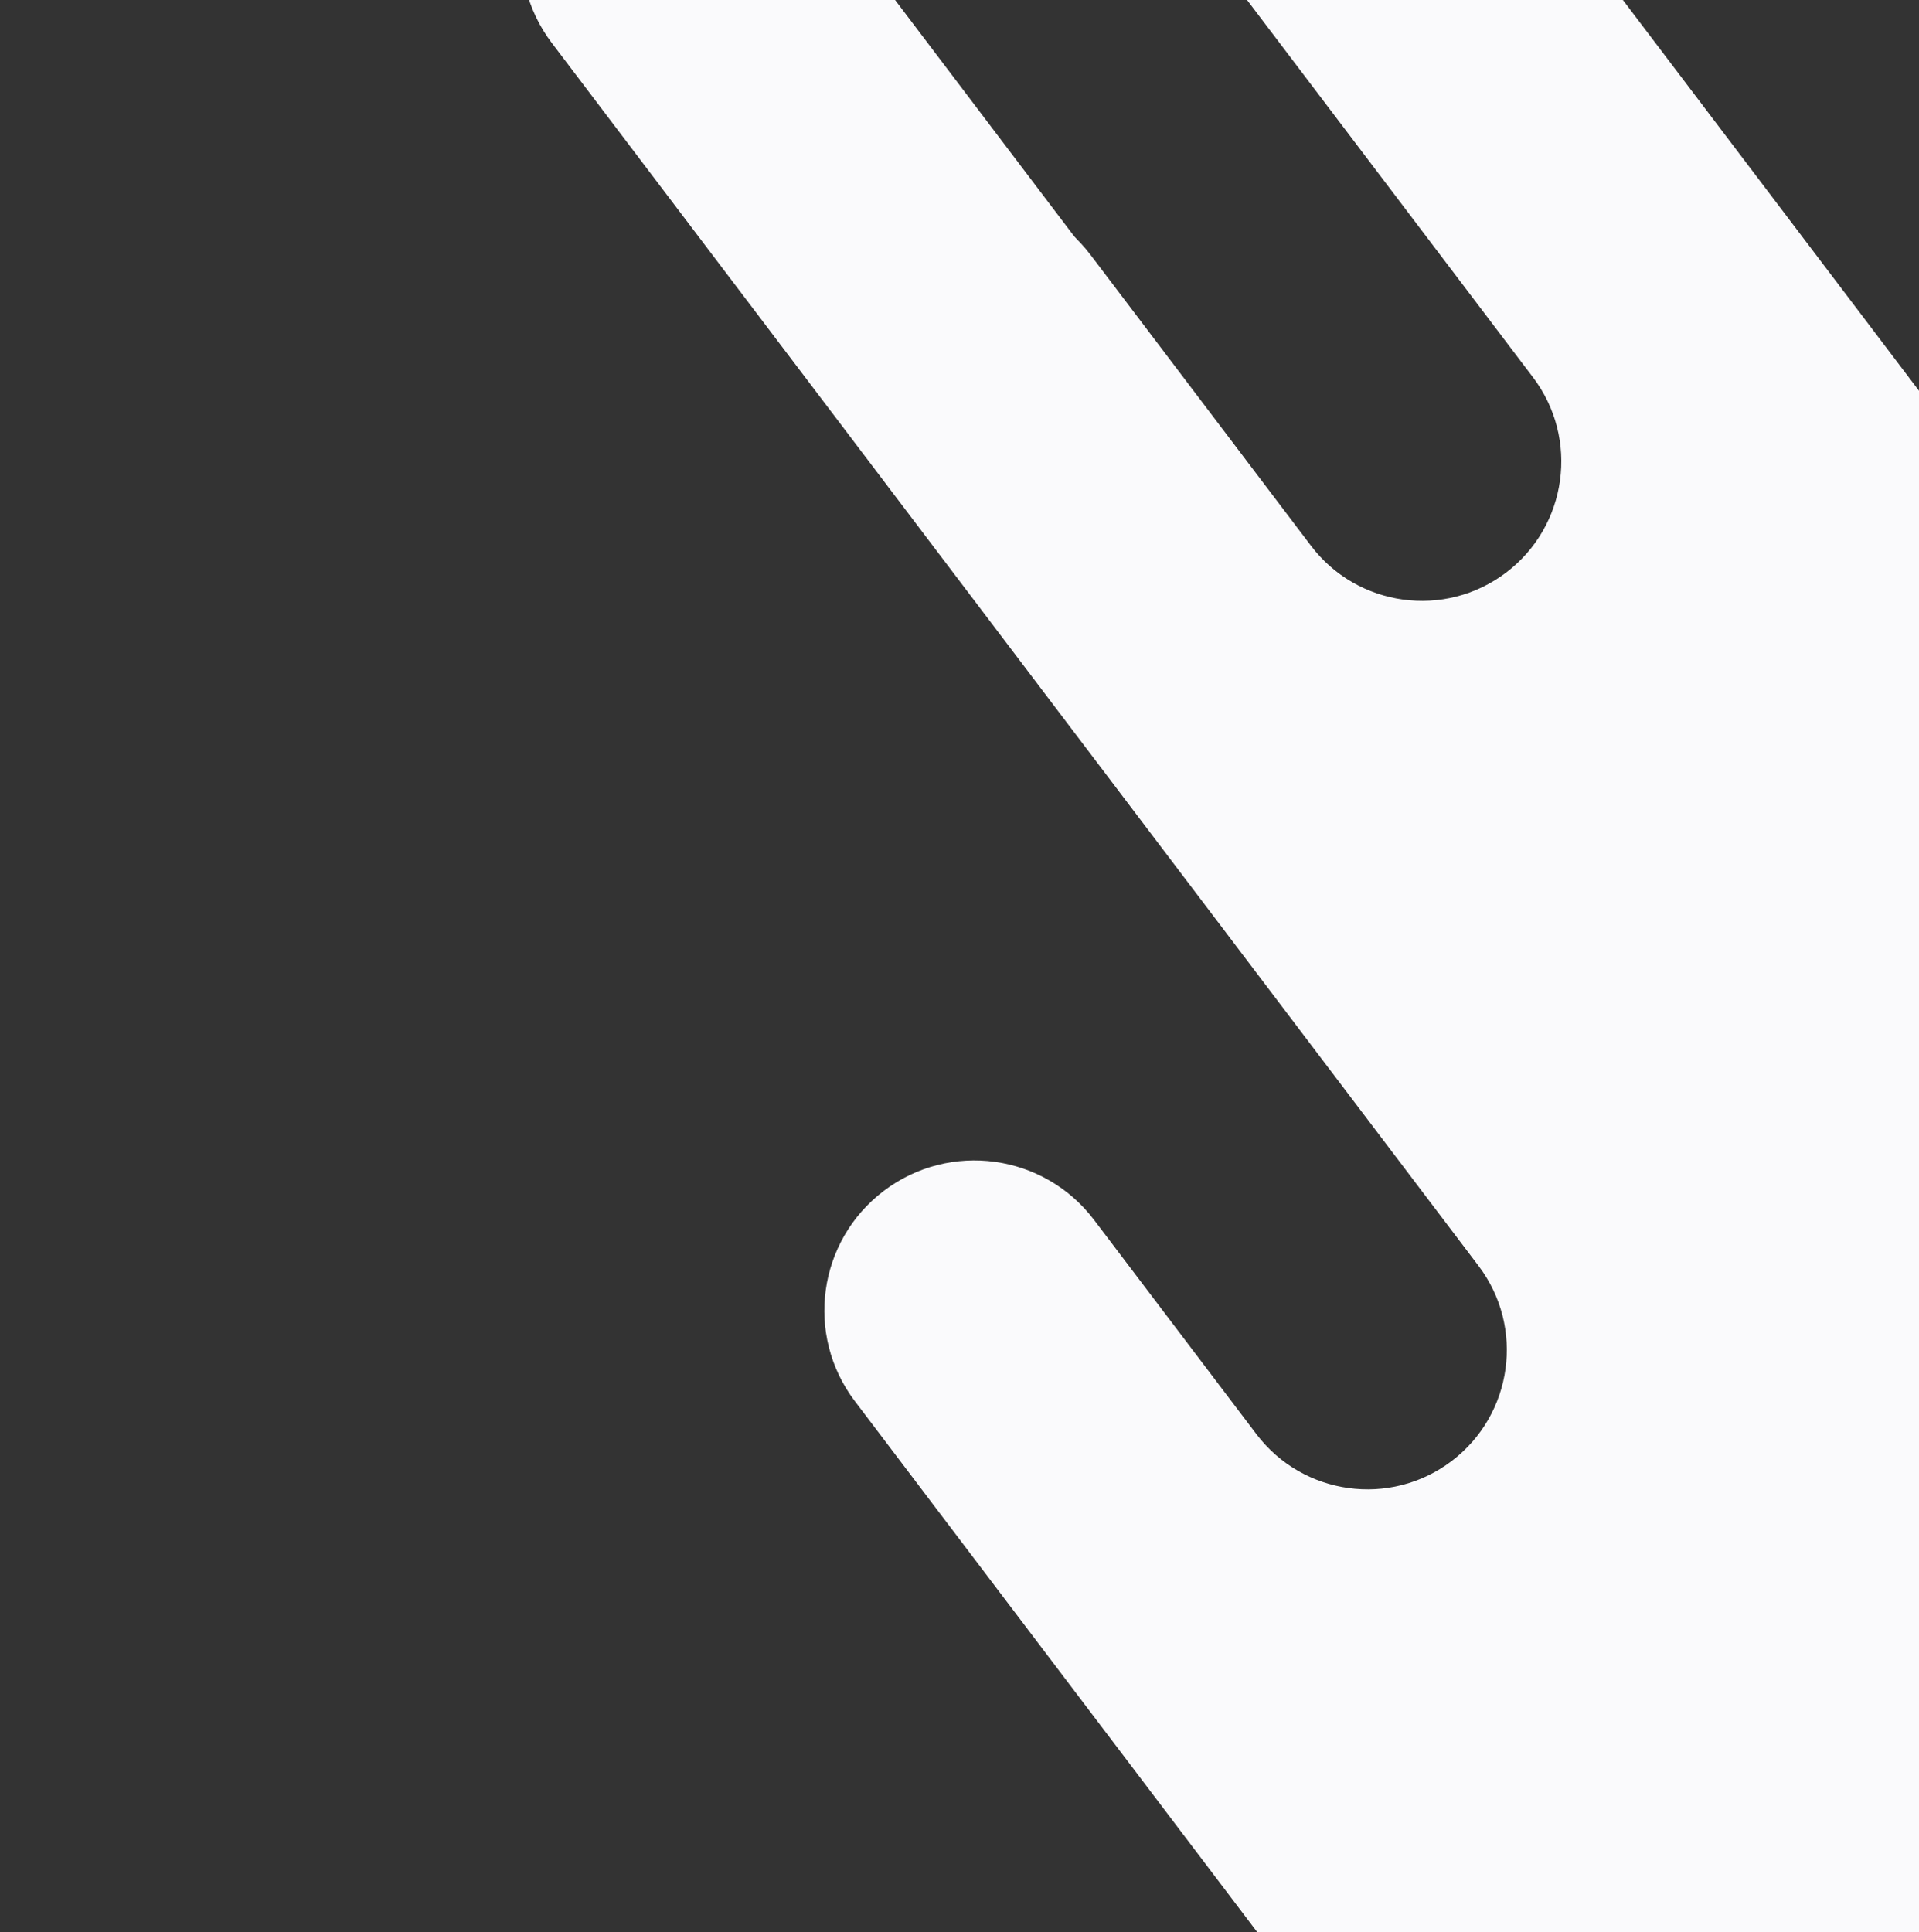
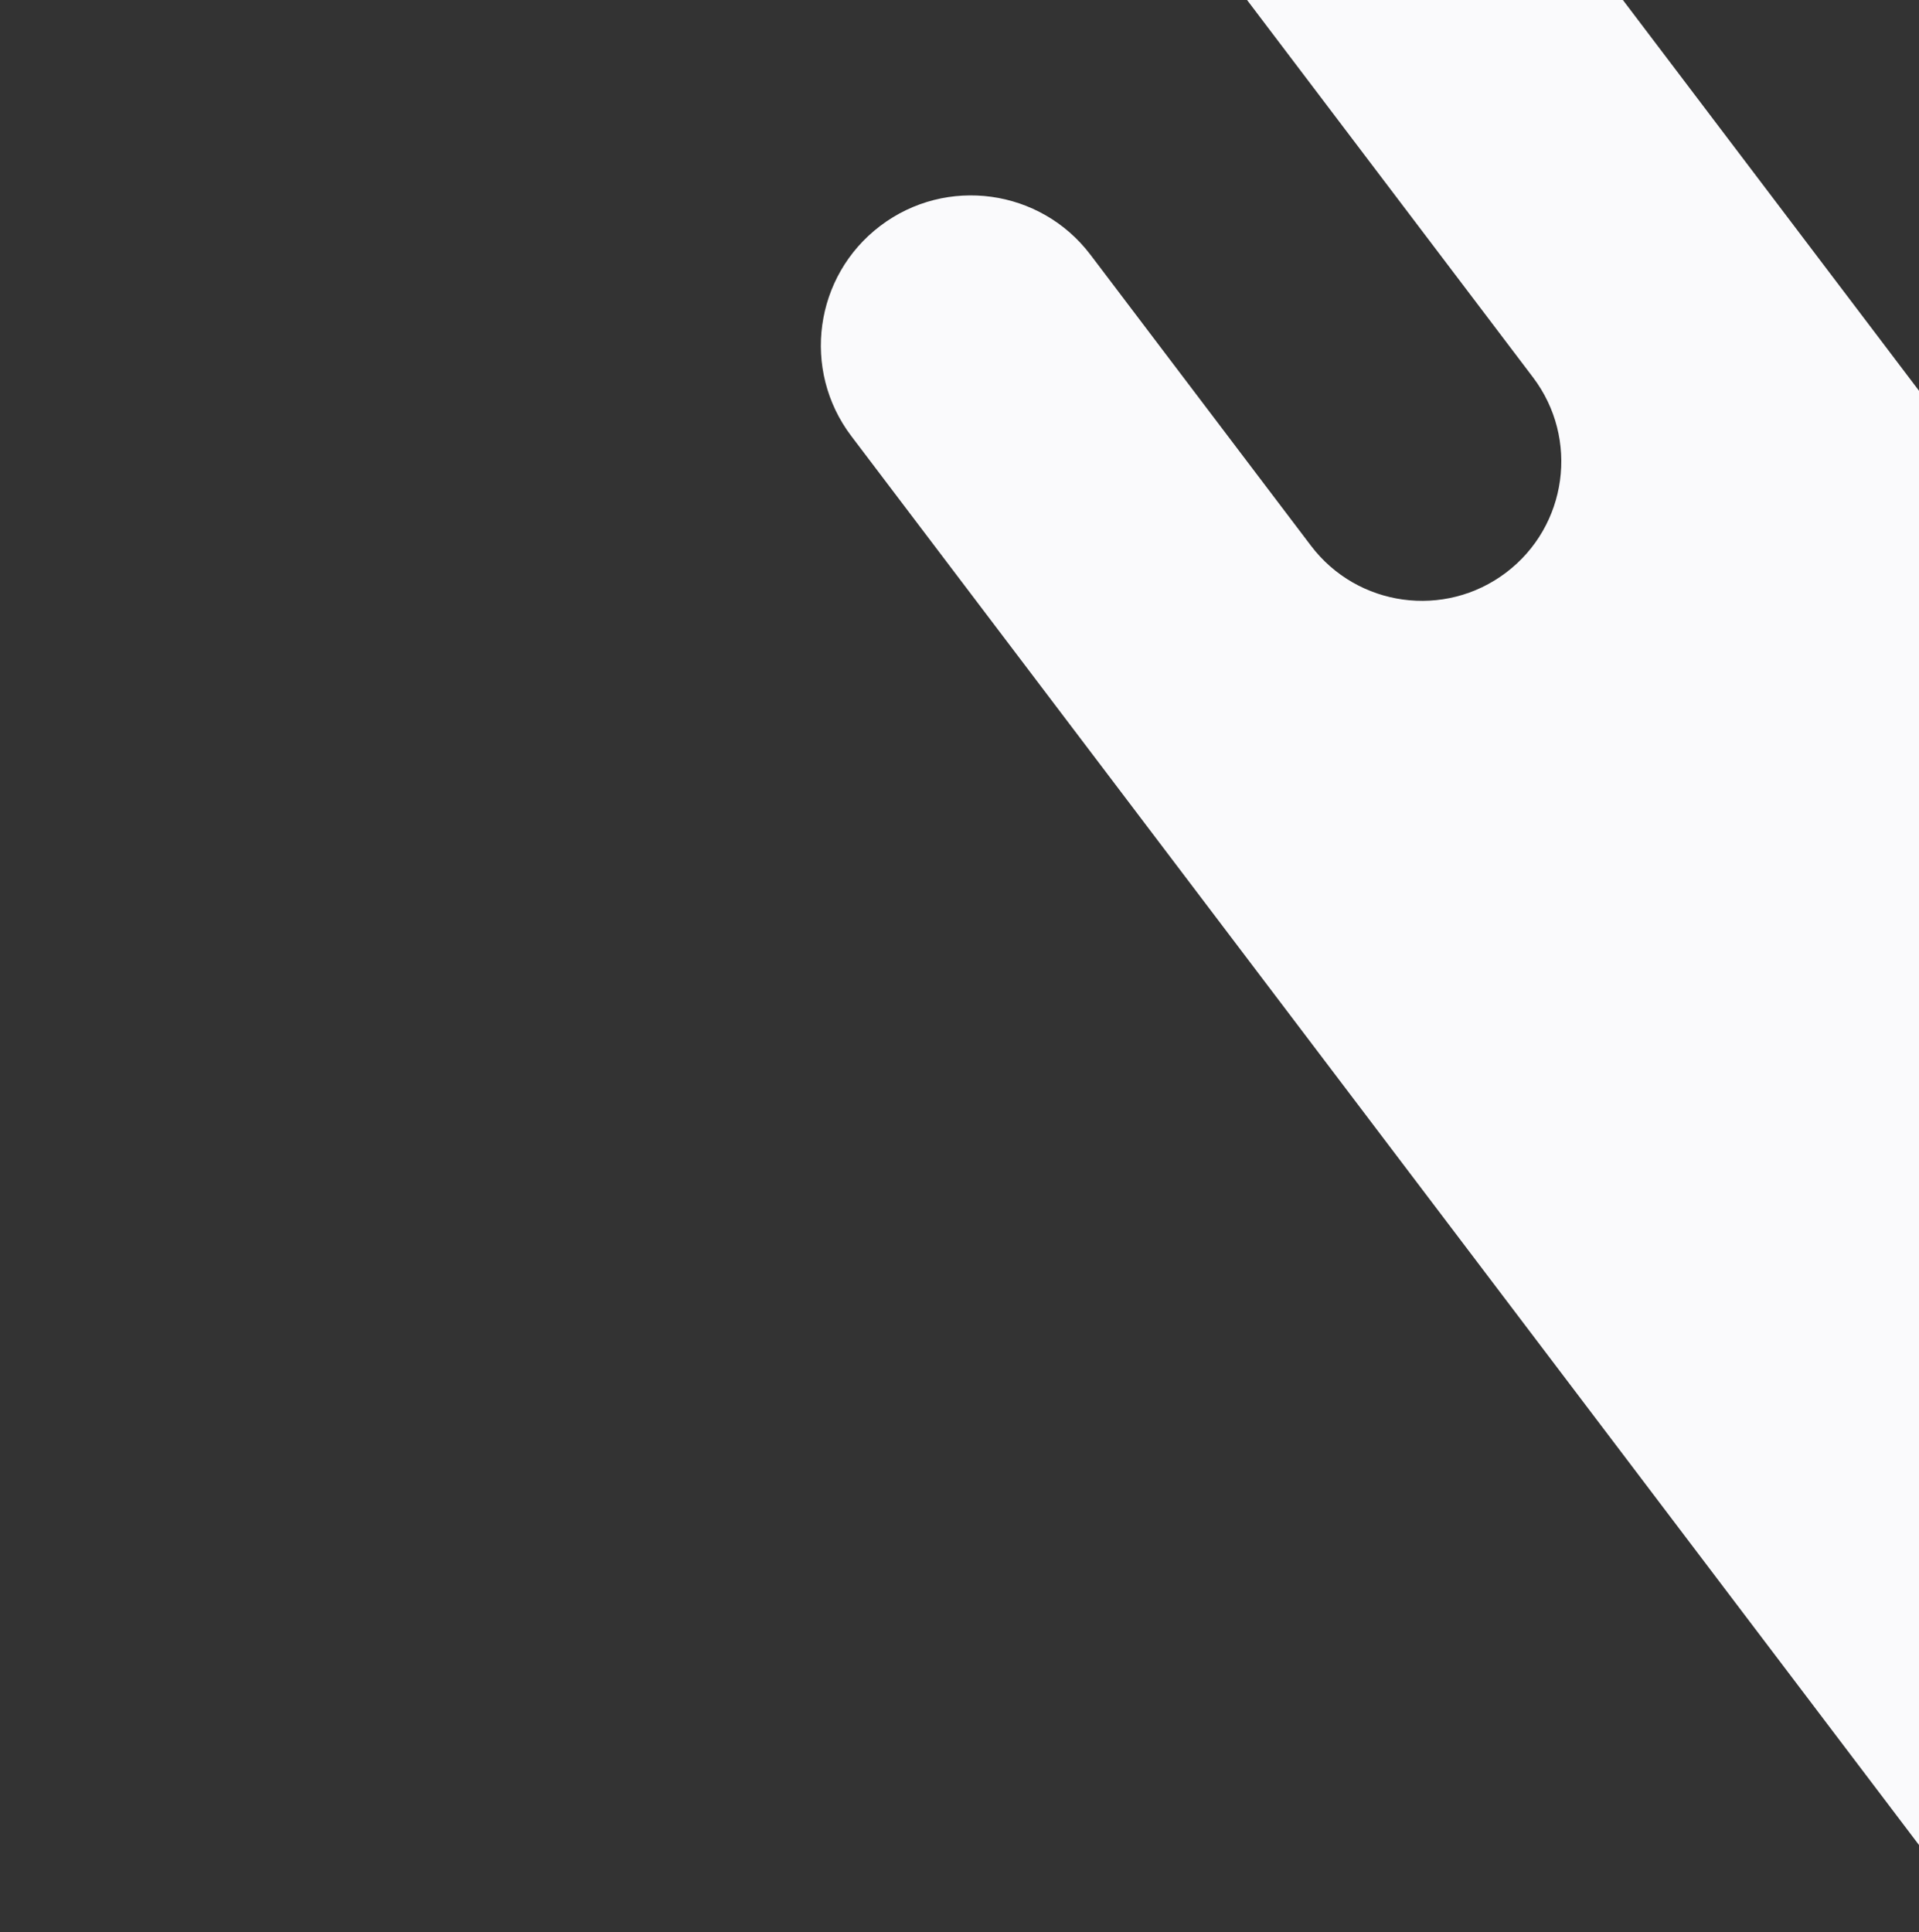
<svg xmlns="http://www.w3.org/2000/svg" width="437" height="440" viewBox="0 0 437 440" fill="none">
  <rect x="0" y="0" width="437" height="440" fill="#333333" stroke="none" />
-   <path fill-rule="evenodd" clip-rule="evenodd" d="M125.66 9.784C114.283 -5.229 117.231 -26.622 132.244 -37.999C147.258 -49.376 168.651 -46.428 180.028 -31.415L410.224 272.362L645.359 582.655C678.718 626.677 670.074 689.407 626.052 722.766C582.03 756.125 519.3 747.481 485.941 703.459L250.807 393.166L194.662 319.075C183.264 304.033 186.217 282.6 201.259 271.201C216.301 259.803 237.735 262.757 249.133 277.798L286.113 326.599C296.697 340.566 316.6 343.309 330.567 332.725C344.534 322.141 347.276 302.239 336.692 288.272L125.66 9.784Z" fill="#FAFAFC" />
  <path fill-rule="evenodd" clip-rule="evenodd" d="M223.649 -79.617C212.272 -94.63 215.22 -116.024 230.234 -127.4C245.247 -138.777 266.64 -135.829 278.017 -120.816L422.633 70.026L743.348 493.254C776.707 537.276 768.063 600.005 724.041 633.364C680.019 666.723 617.289 658.08 583.93 614.058L263.216 190.829C263.216 190.829 263.216 190.829 263.216 190.829C263.216 190.829 263.216 190.829 263.216 190.829L193.865 99.311C182.467 84.269 185.421 62.836 200.462 51.437C215.504 40.039 236.938 42.992 248.336 58.034L298.523 124.263C309.107 138.23 329.009 140.972 342.976 130.389C356.943 119.805 359.686 99.902 349.102 85.935L223.649 -79.617Z" fill="#FAFAFC" />
</svg>